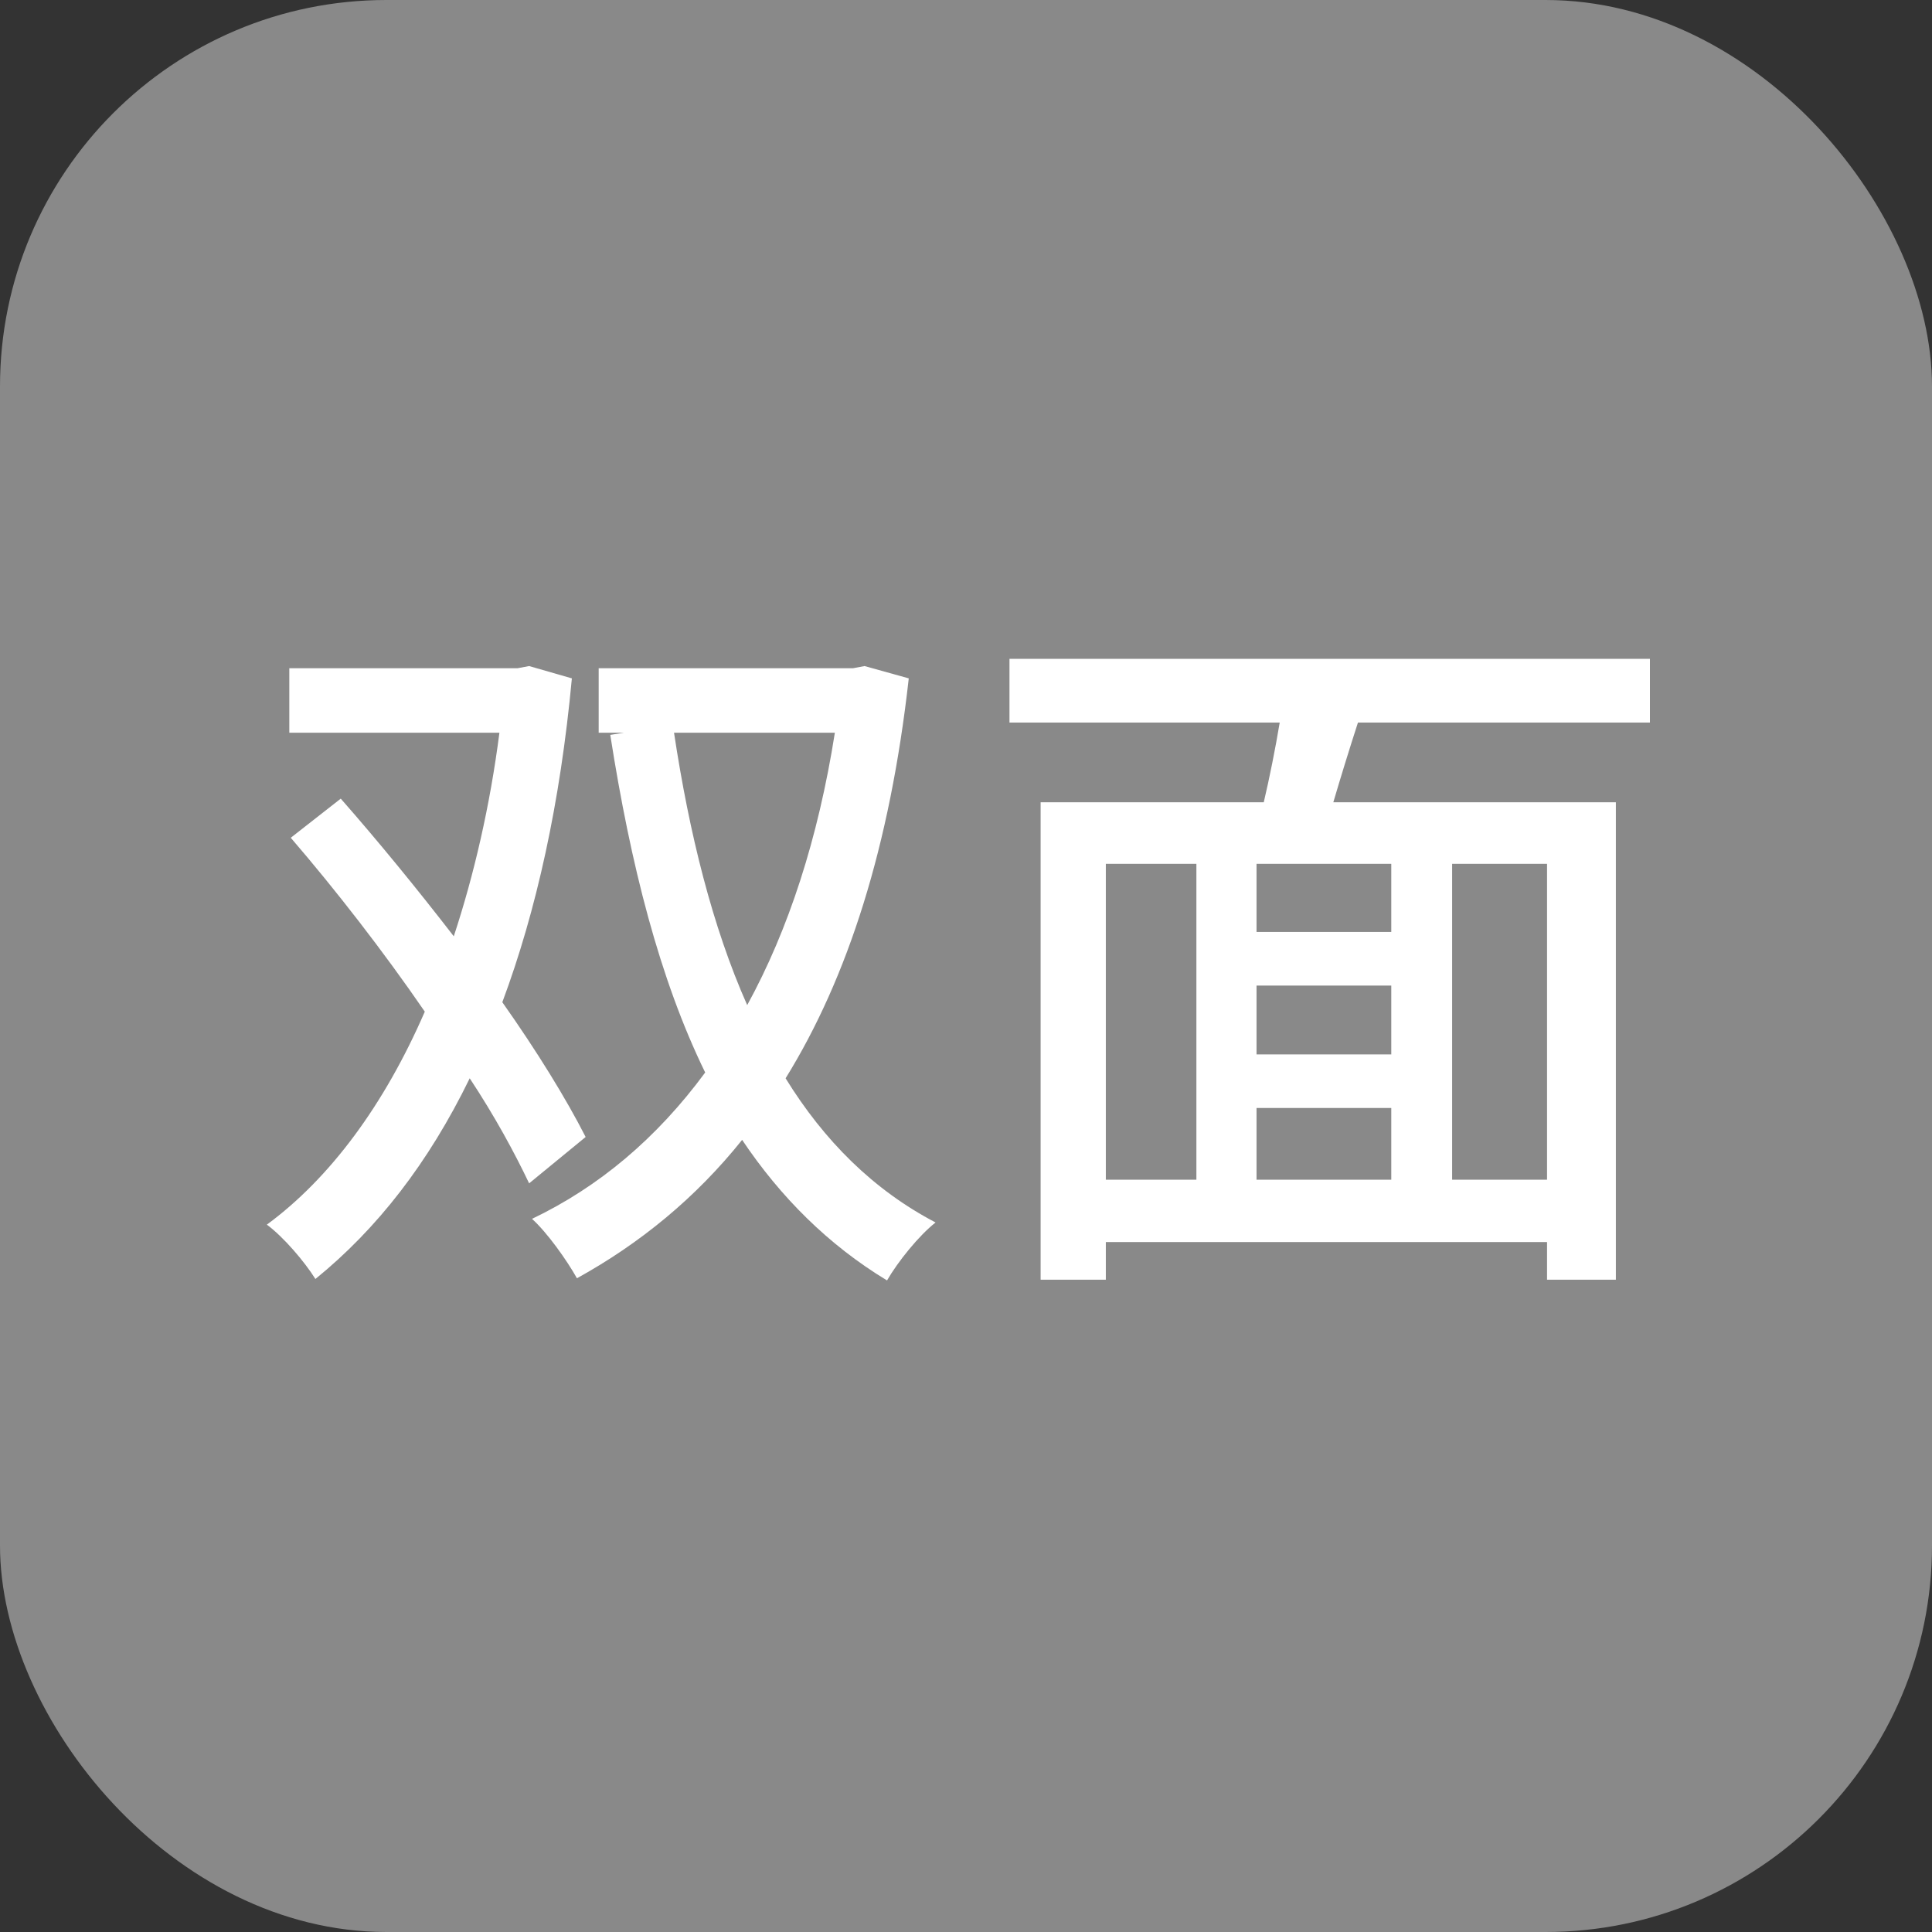
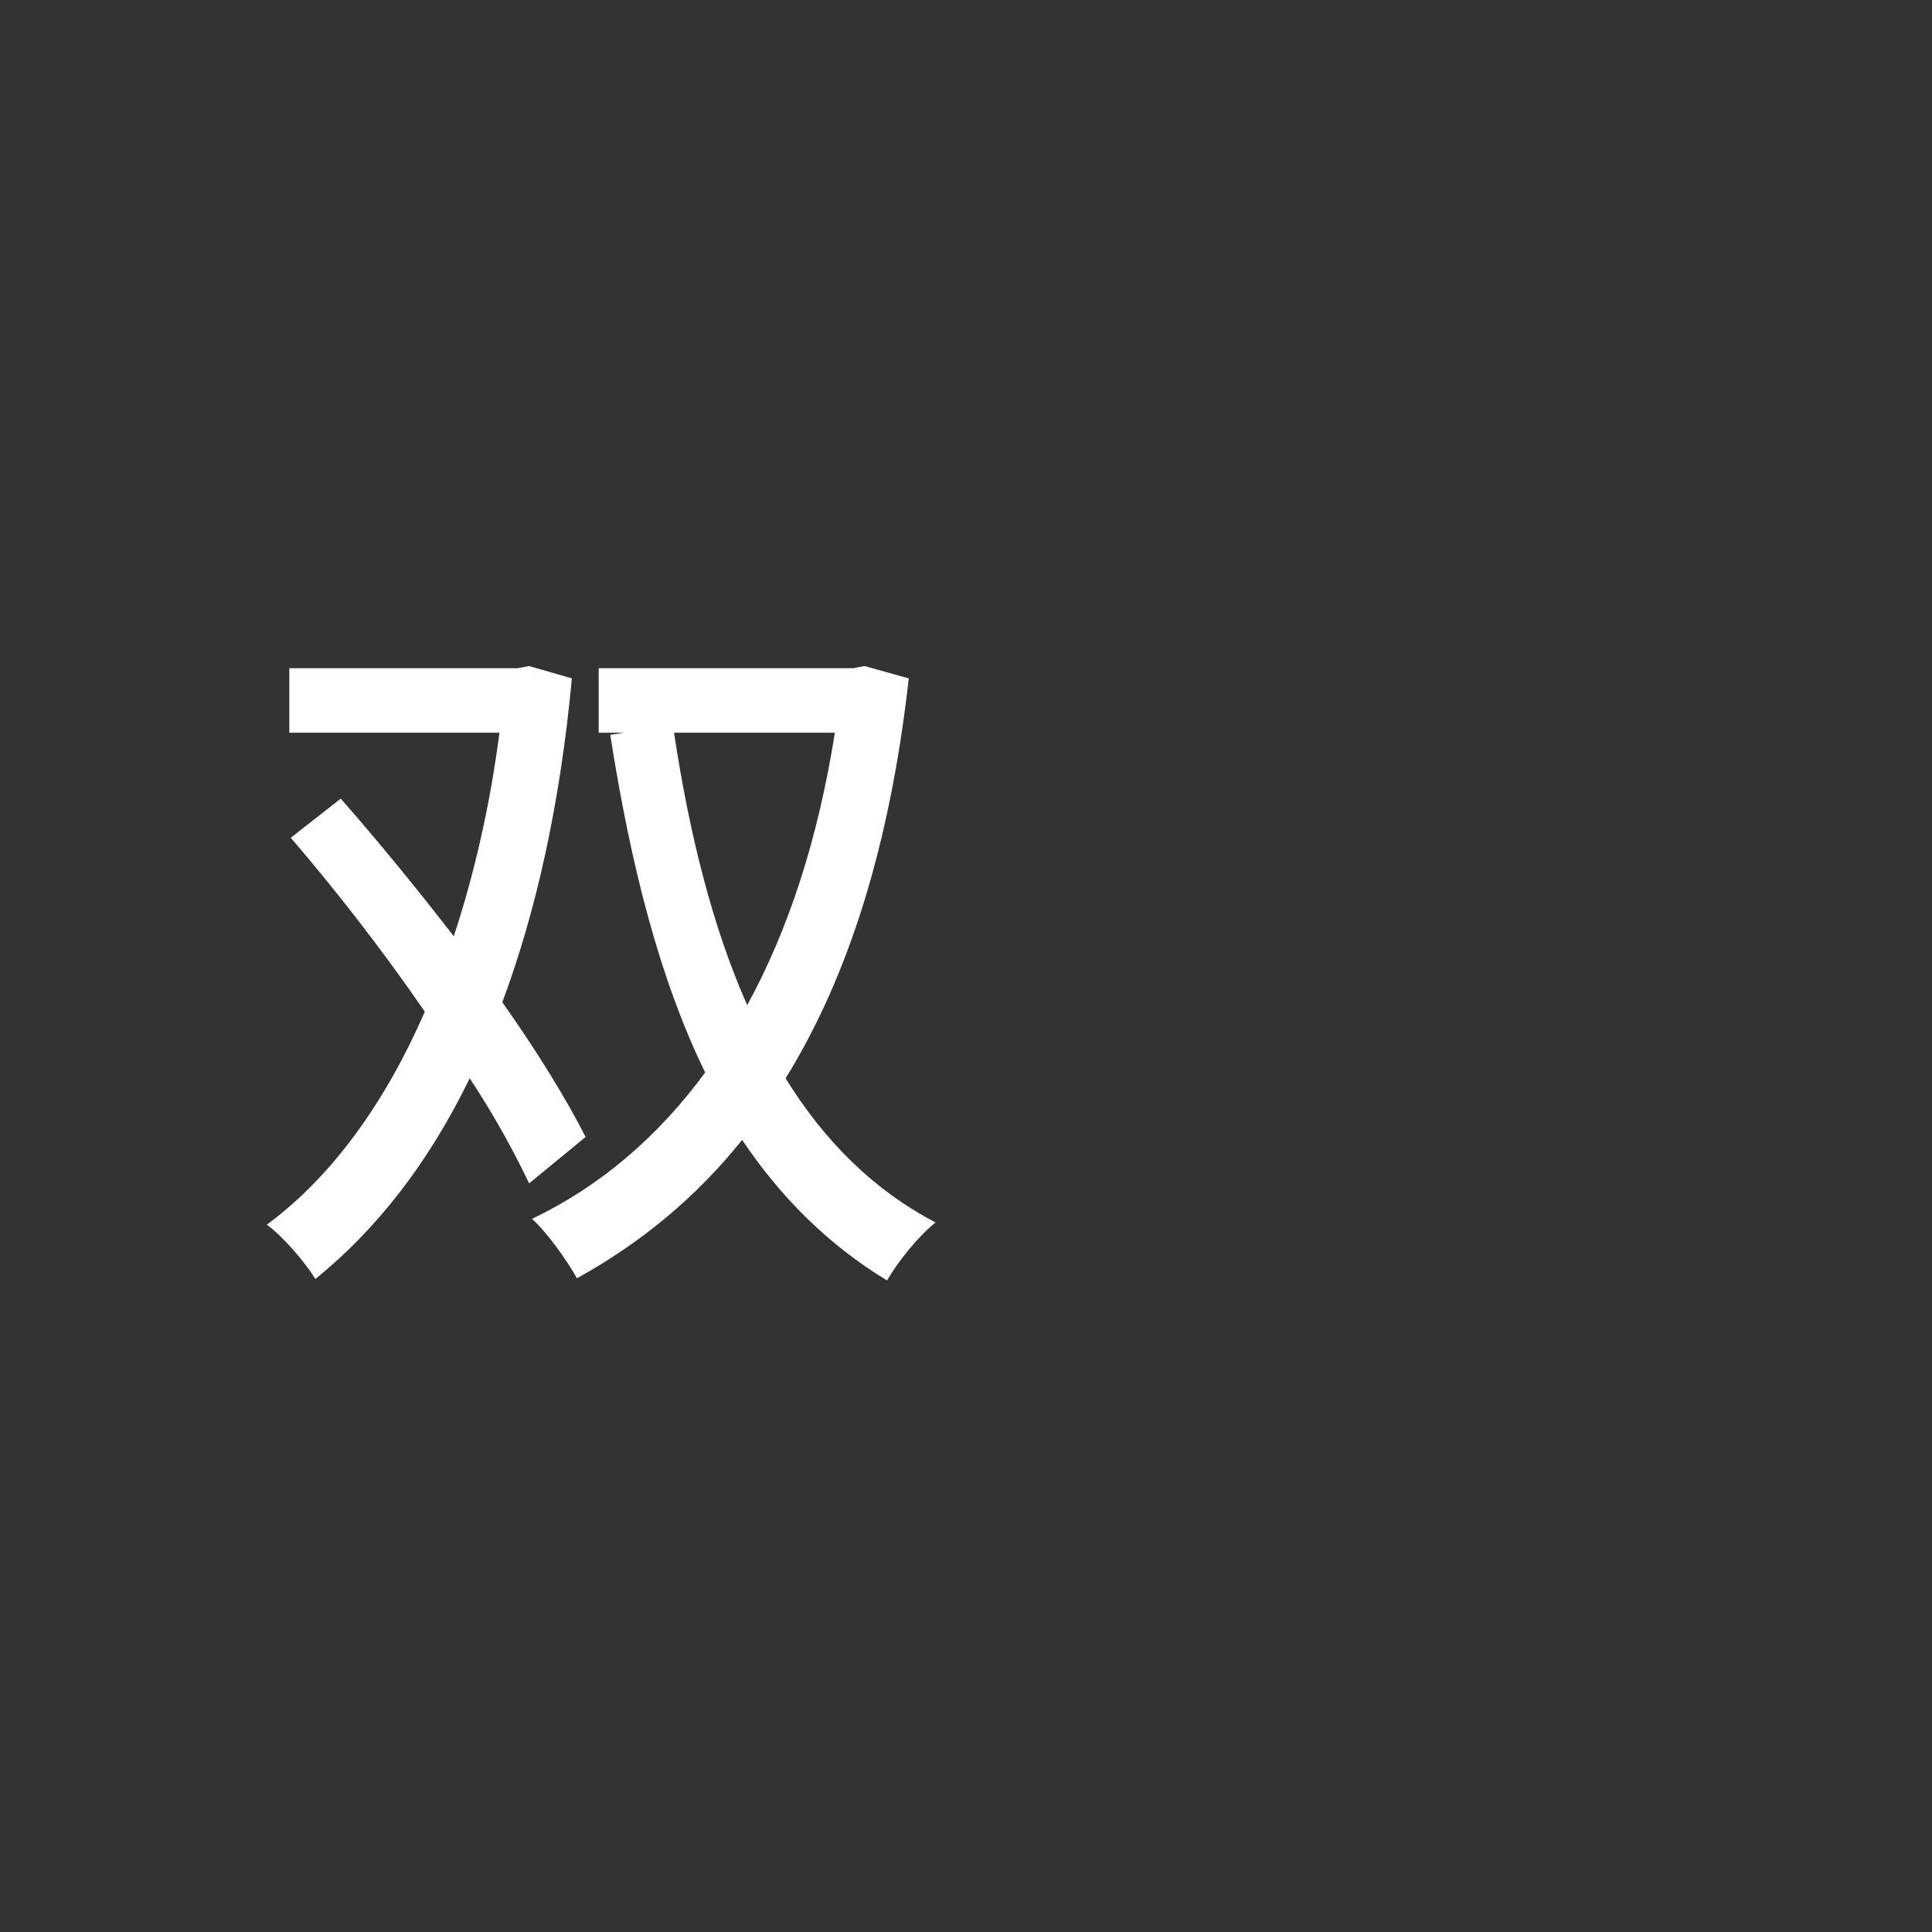
<svg xmlns="http://www.w3.org/2000/svg" id="_レイヤー_2" viewBox="0 0 80 80">
  <rect x="0" y="0" width="80" height="80" fill="#333333" stroke="none" />
  <defs>
    <style>.cls-1{fill:#fff;}.cls-2{fill:#898989;}</style>
  </defs>
  <g id="_デザイン">
    <g>
-       <rect class="cls-2" x="0" width="80" height="80" rx="16" ry="16" />
      <g>
        <path class="cls-1" d="M21.91,49c-.6-1.26-1.41-2.76-2.46-4.35-1.71,3.51-3.84,6.24-6.39,8.31-.45-.72-1.32-1.74-2.01-2.25,2.61-1.92,4.86-4.95,6.54-8.82-1.71-2.49-3.69-5.04-5.55-7.2l2.07-1.62c1.53,1.74,3.15,3.72,4.68,5.7,.84-2.55,1.5-5.4,1.89-8.43H11.98v-2.67h9.45l.48-.09,1.77,.51c-.48,5.16-1.47,9.63-2.88,13.41,1.44,2.04,2.64,3.99,3.45,5.58l-2.34,1.92Zm15.72-20.91c-.78,6.96-2.52,12.39-5.1,16.56,1.59,2.58,3.63,4.62,6.21,5.97-.69,.54-1.56,1.62-2.01,2.4-2.43-1.47-4.41-3.45-6-5.82-1.92,2.4-4.23,4.29-6.84,5.73-.42-.75-1.23-1.89-1.86-2.46,2.76-1.32,5.16-3.33,7.17-6.06-1.89-3.87-3.09-8.61-3.93-13.98l.57-.09h-1.05v-2.67h10.53l.48-.09,1.83,.51Zm-9.72,2.25c.63,4.17,1.59,8.04,3.03,11.28,1.71-3.12,2.94-6.9,3.63-11.28h-6.66Z" />
-         <path class="cls-1" d="M56.23,29.92c-.36,1.11-.72,2.28-1.02,3.3h11.7v19.77h-2.85v-1.56h-18.27v1.56h-2.7v-19.77h9.24c.24-1.02,.48-2.22,.66-3.3h-11.19v-2.64h26.52v2.64h-12.09Zm-10.44,18.93h3.75v-13.08h-3.75v13.08Zm11.82-13.08h-5.58v2.82h5.58v-2.82Zm0,5.04h-5.58v2.85h5.58v-2.85Zm-5.58,8.04h5.58v-2.97h-5.58v2.97Zm12.03-13.08h-3.93v13.08h3.93v-13.08Z" />
      </g>
    </g>
  </g>
</svg>